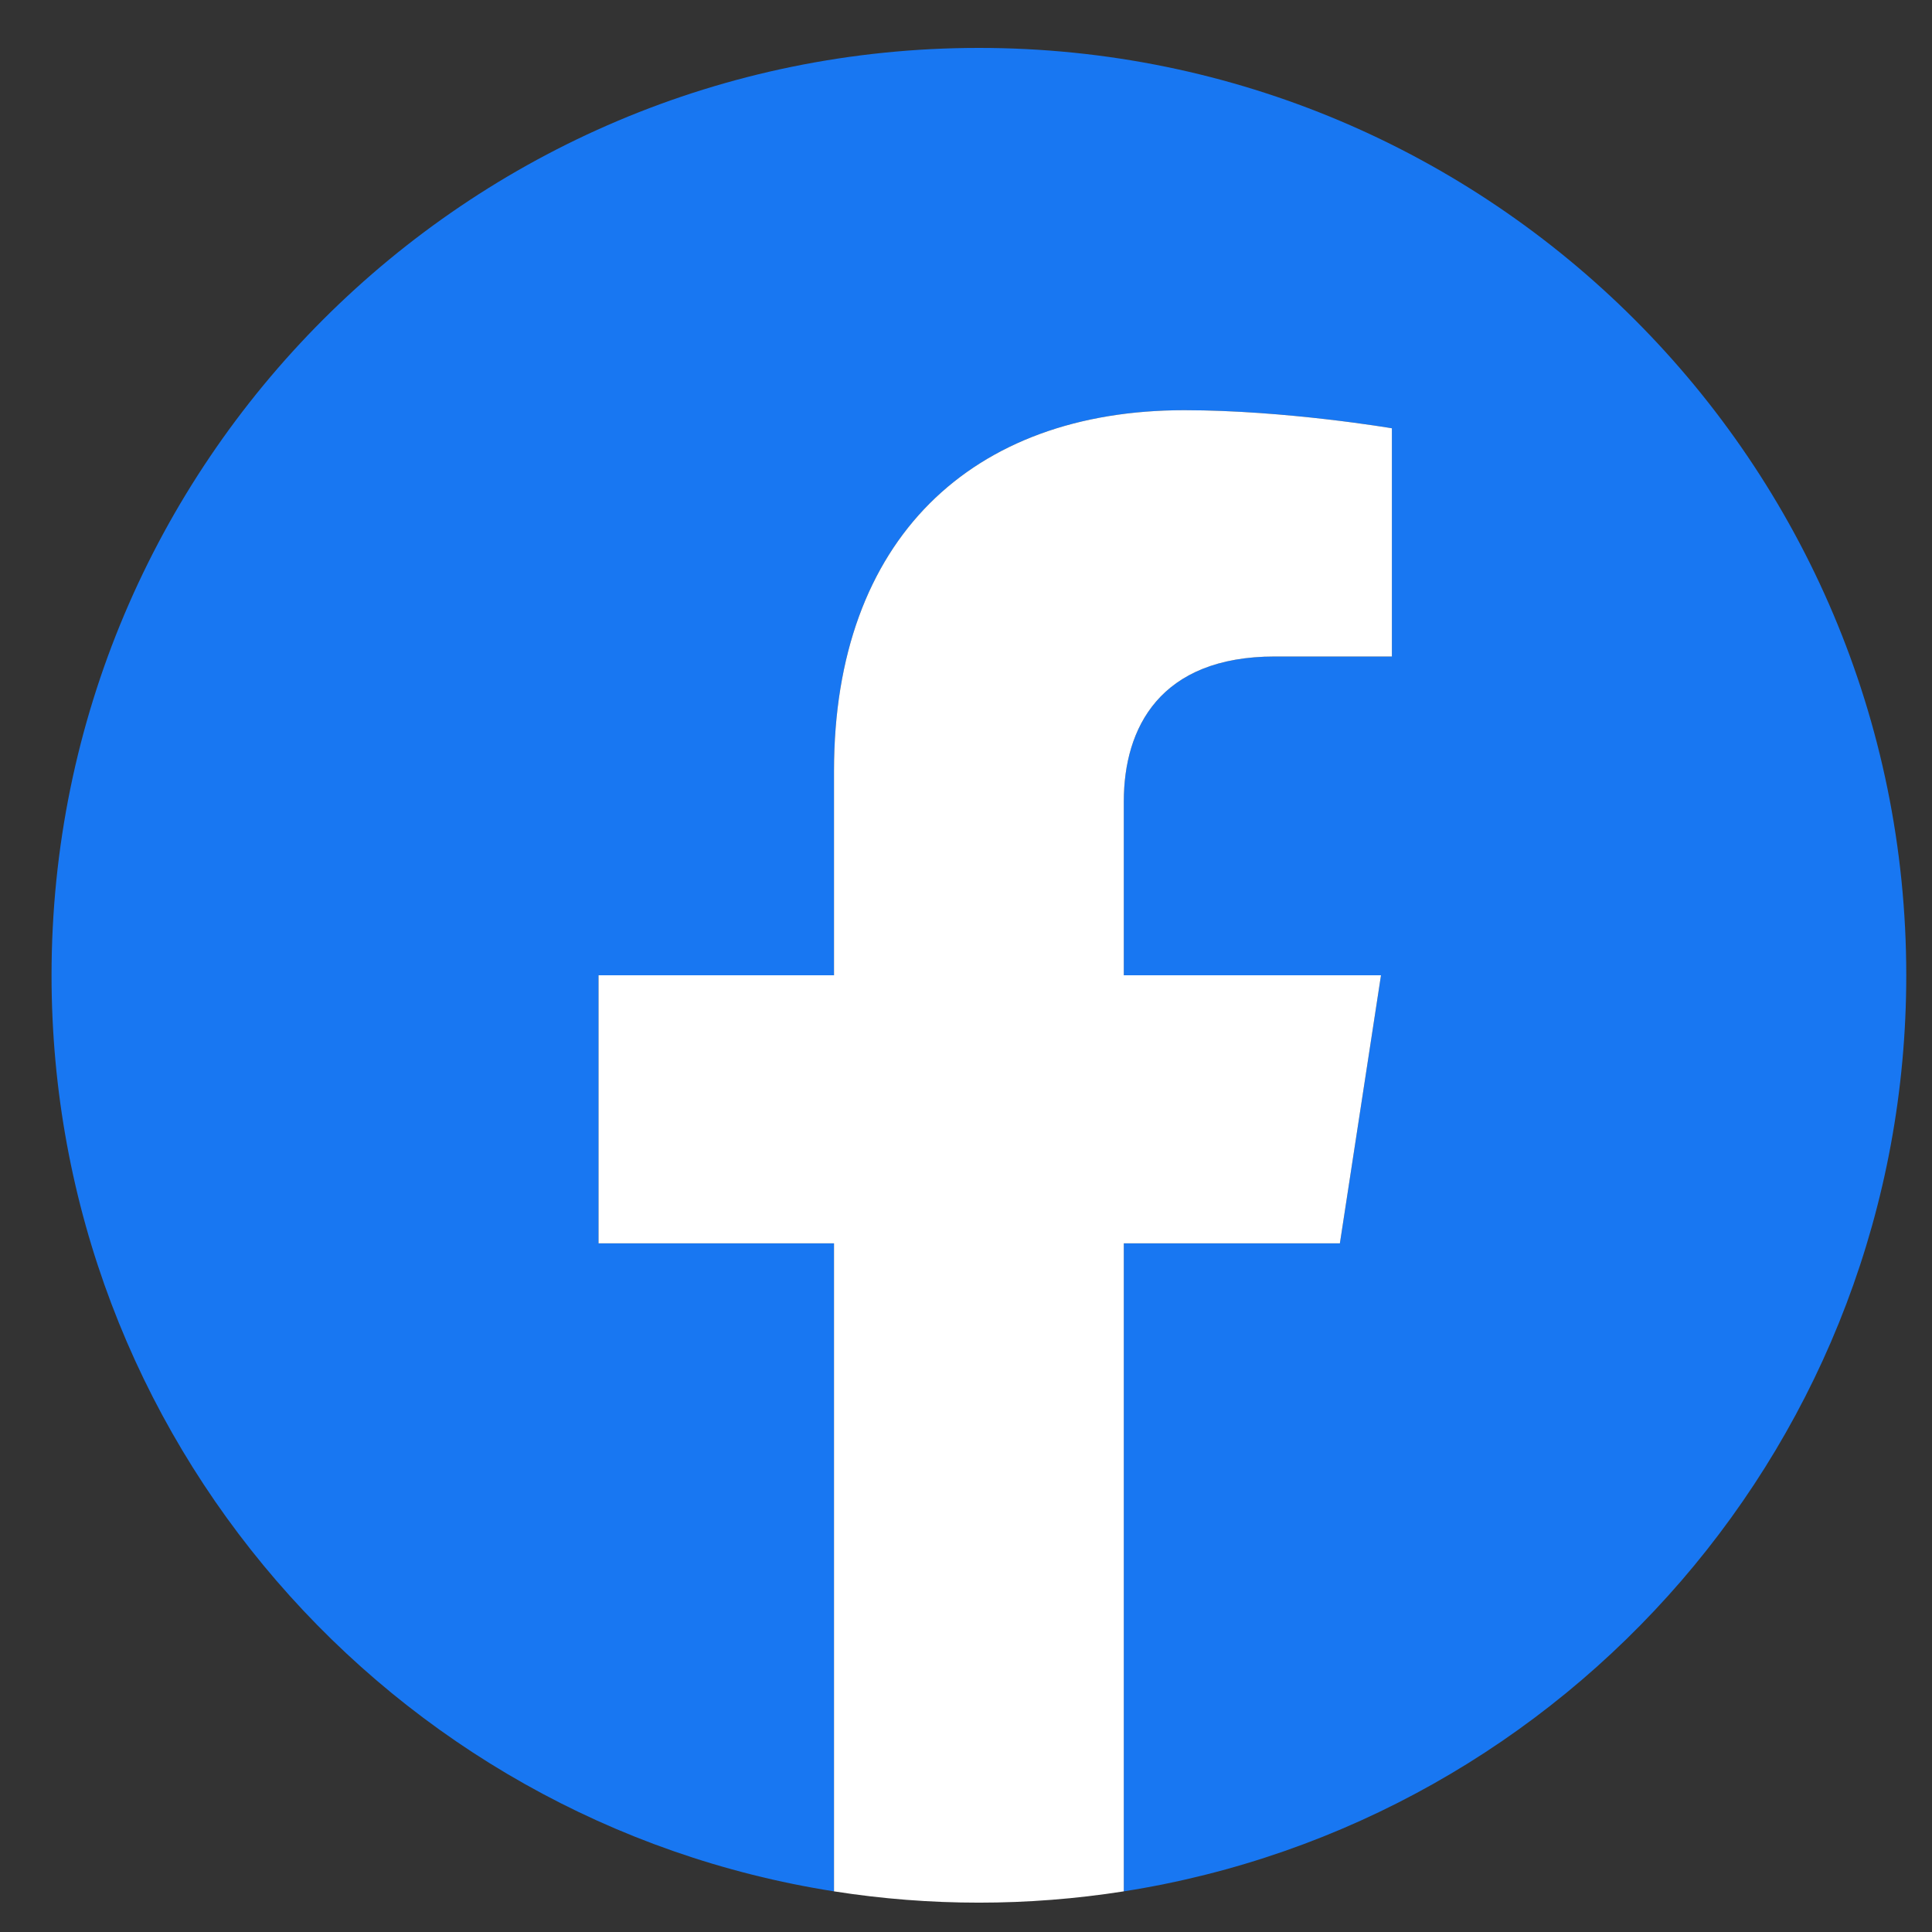
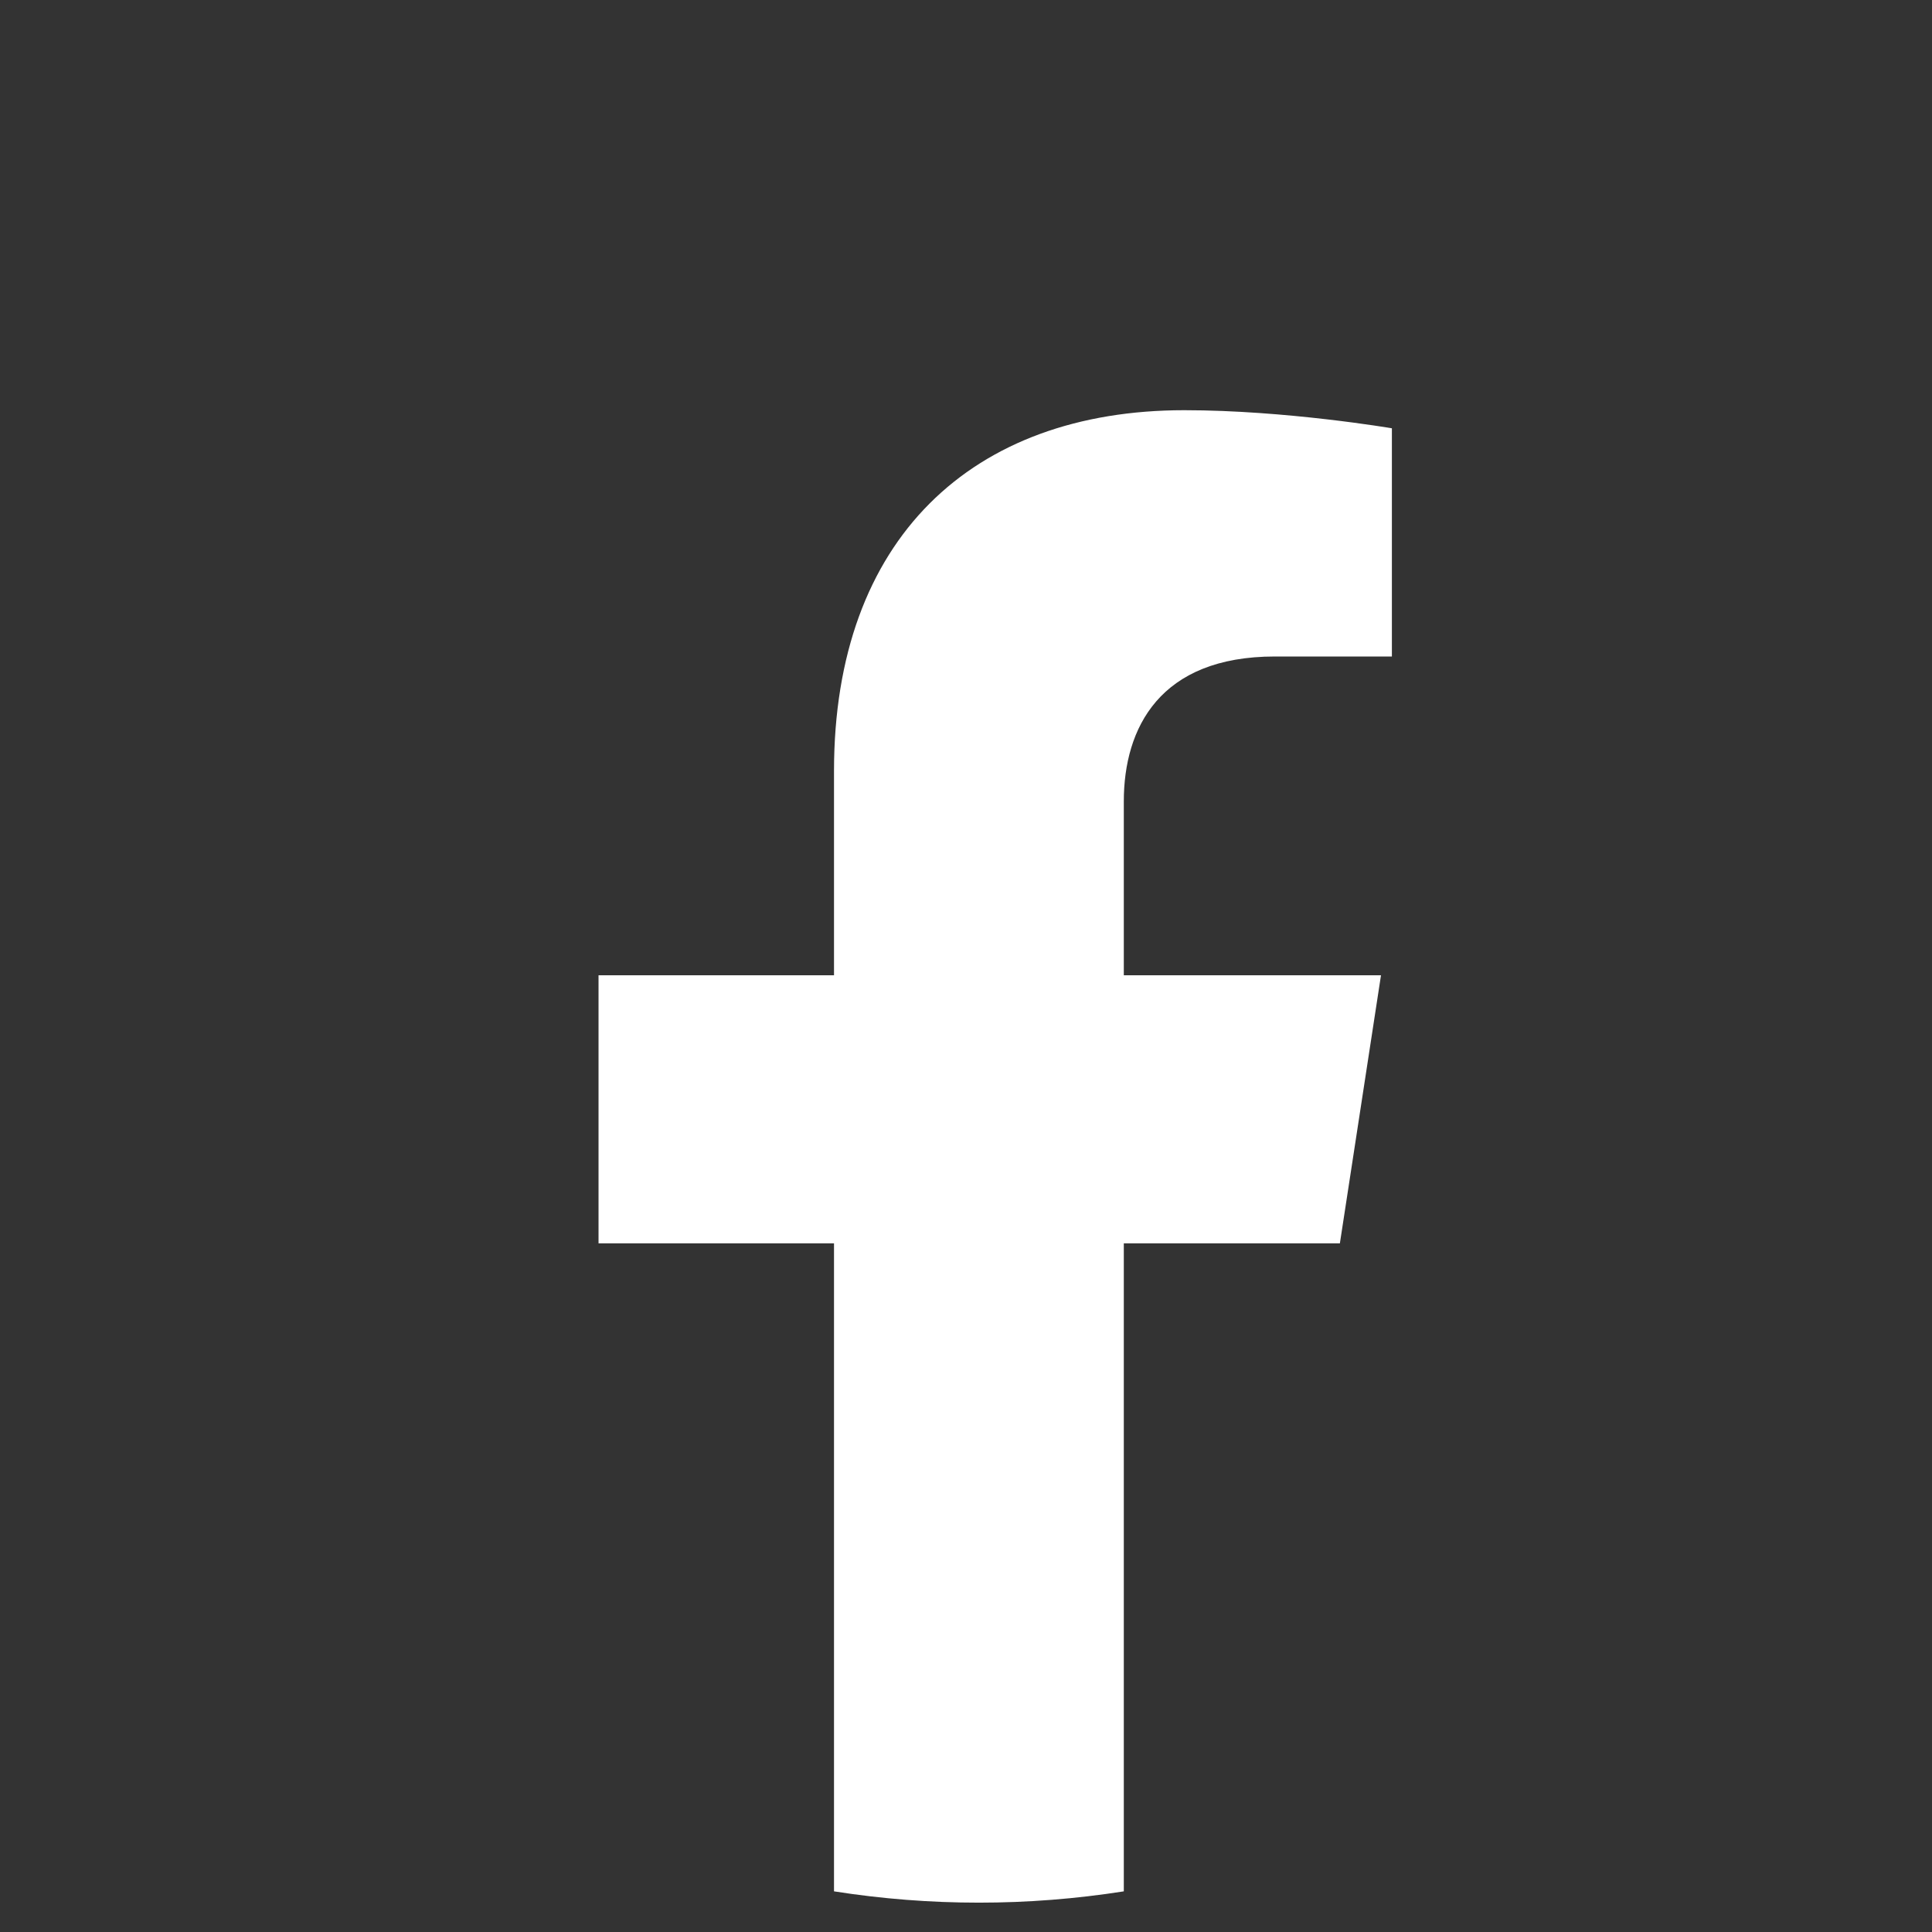
<svg xmlns="http://www.w3.org/2000/svg" width="25" height="25" viewBox="0 0 25 25" fill="none">
  <rect x="0" y="0" width="25" height="25" fill="#333333" stroke="none" />
  <g clip-path="url(#clip0_79825_1869)">
-     <path d="M24.667 12.62C24.667 5.993 19.294 0.62 12.667 0.62C6.039 0.62 0.667 5.993 0.667 12.62C0.667 18.61 5.055 23.574 10.792 24.474V16.089H7.745V12.62H10.792V9.976C10.792 6.969 12.583 5.308 15.324 5.308C16.637 5.308 18.011 5.542 18.011 5.542V8.495H16.497C15.007 8.495 14.542 9.42 14.542 10.37V12.62H17.87L17.338 16.089H14.542V24.474C20.279 23.574 24.667 18.61 24.667 12.62Z" fill="#1877F2" />
    <path d="M17.338 16.089L17.87 12.62H14.542V10.37C14.542 9.421 15.007 8.495 16.497 8.495H18.011V5.542C18.011 5.542 16.637 5.308 15.324 5.308C12.583 5.308 10.792 6.969 10.792 9.976V12.62H7.745V16.089H10.792V24.474C12.034 24.669 13.299 24.669 14.542 24.474V16.089H17.338Z" fill="white" />
  </g>
  <defs>
    <clipPath id="clip0_79825_1869">
      <rect width="24" height="24" fill="white" transform="translate(0.667 0.62)" />
    </clipPath>
  </defs>
</svg>